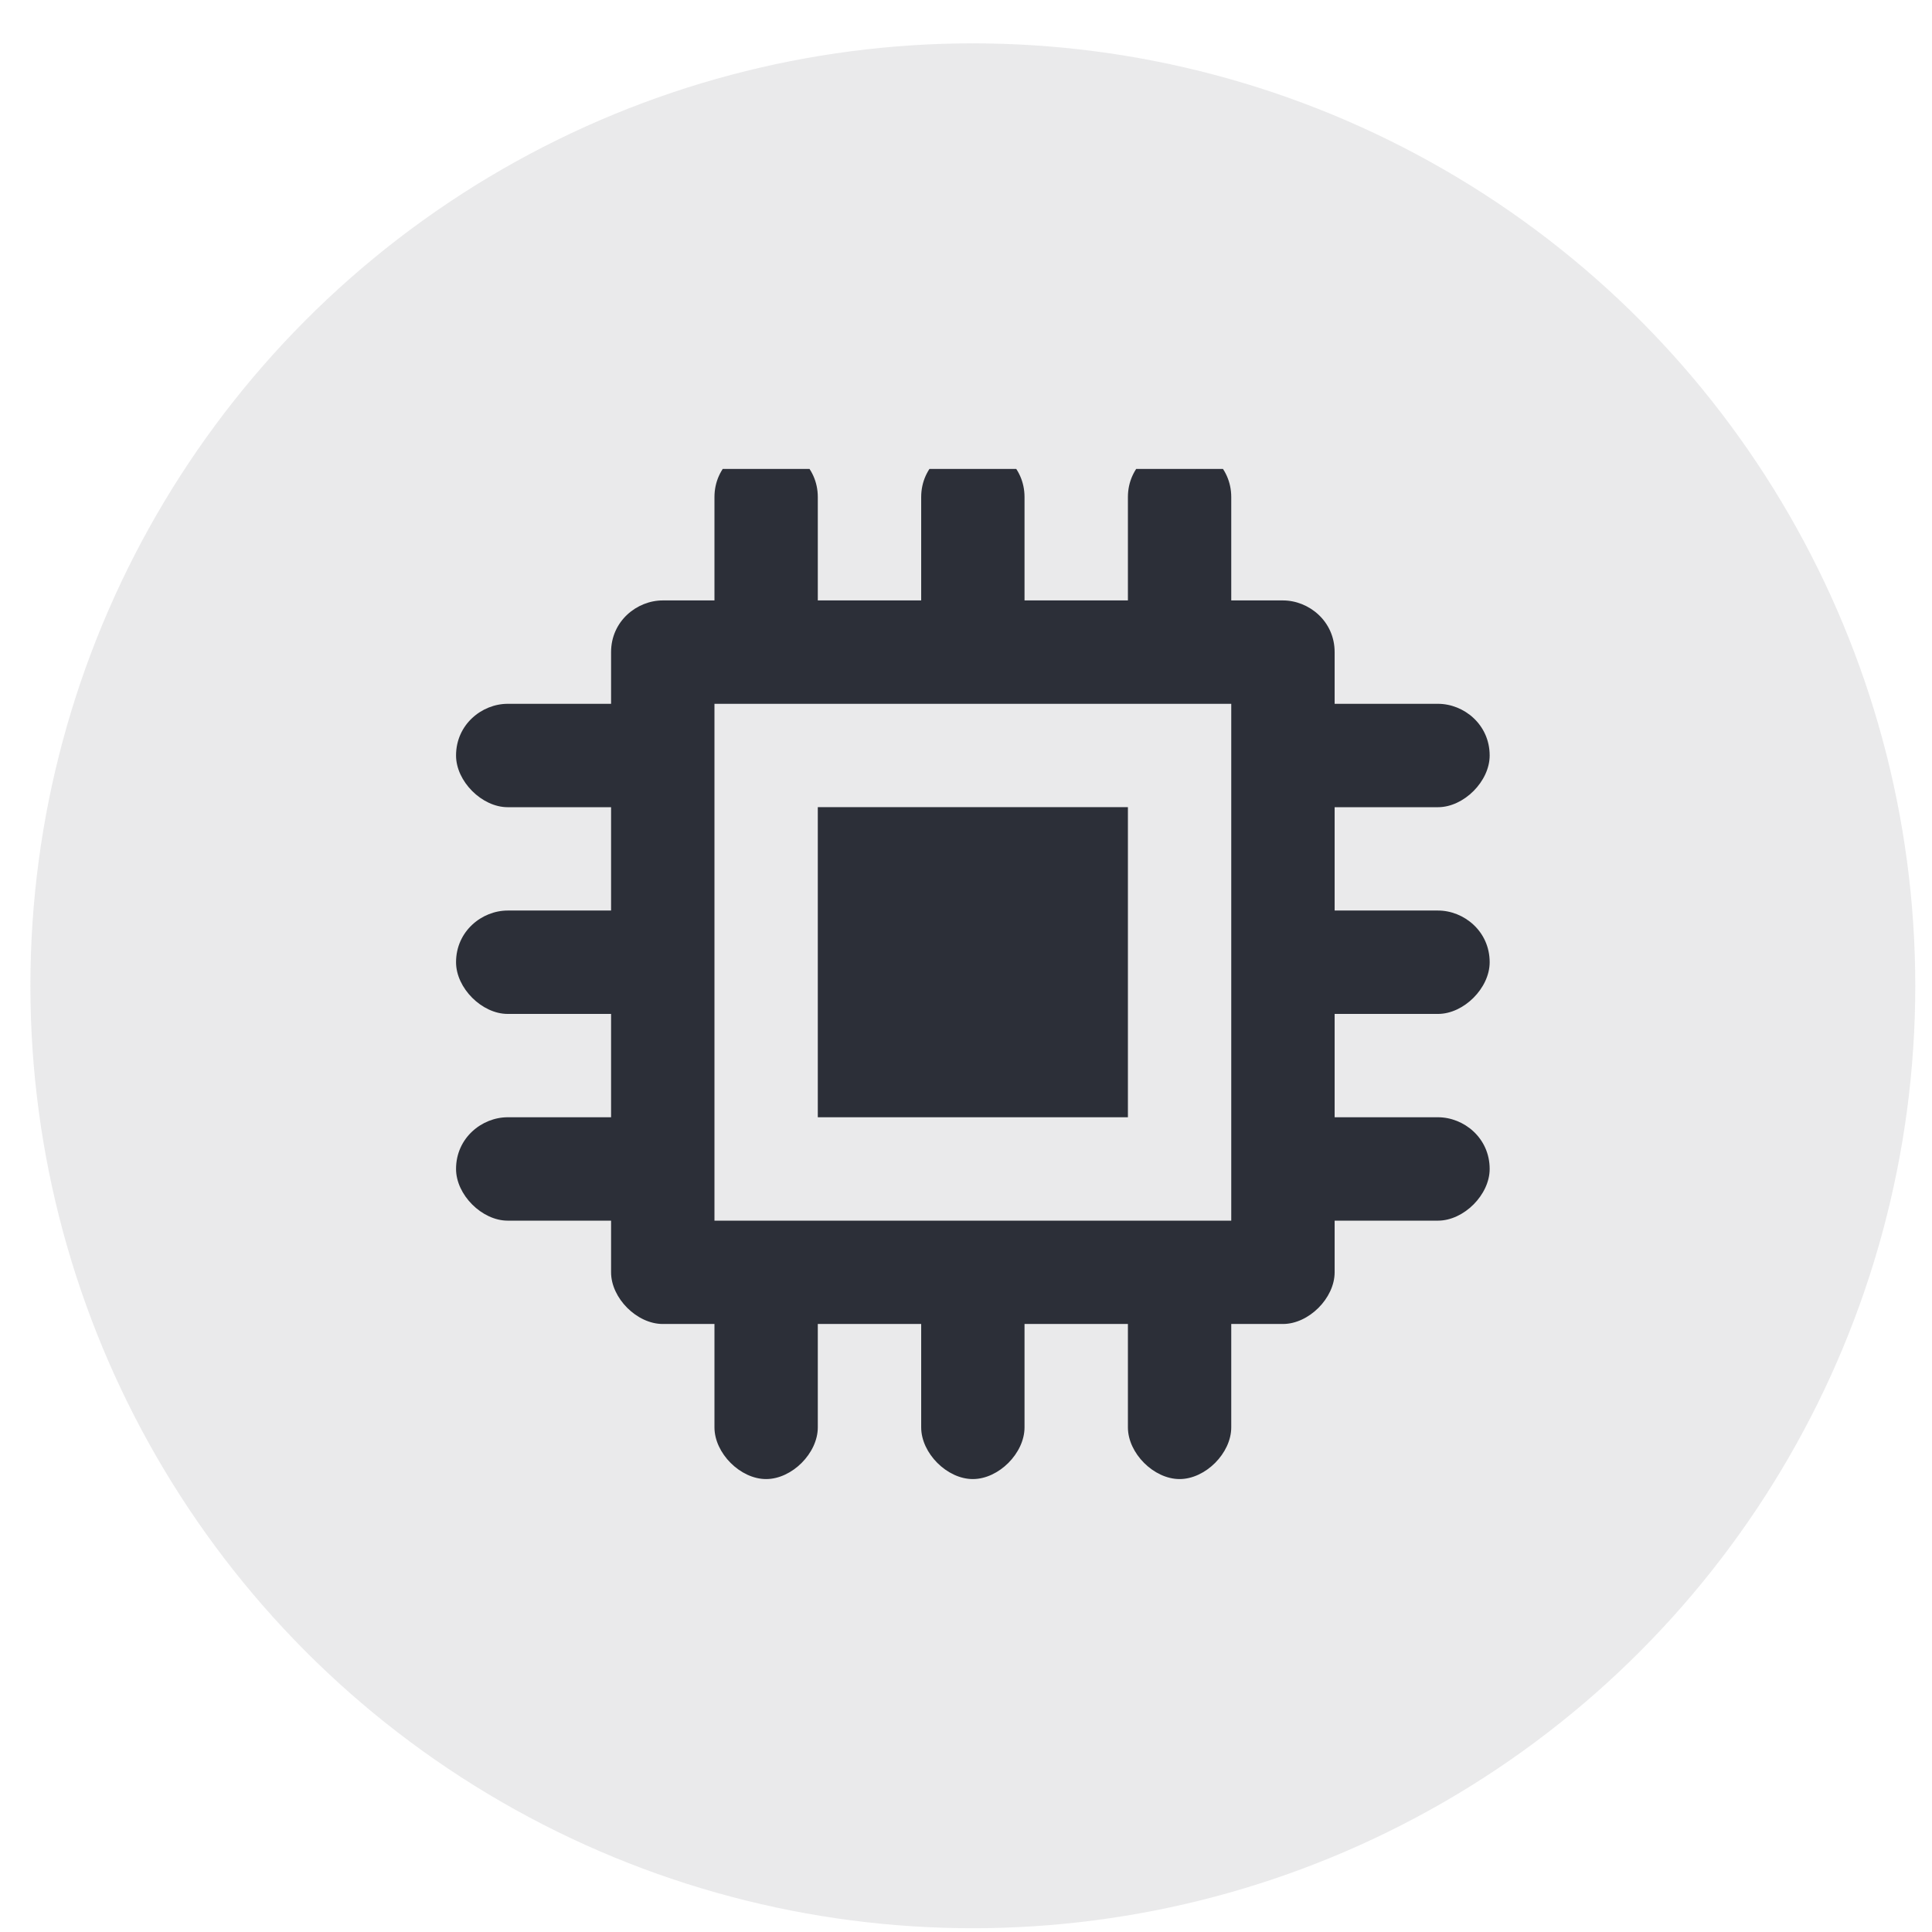
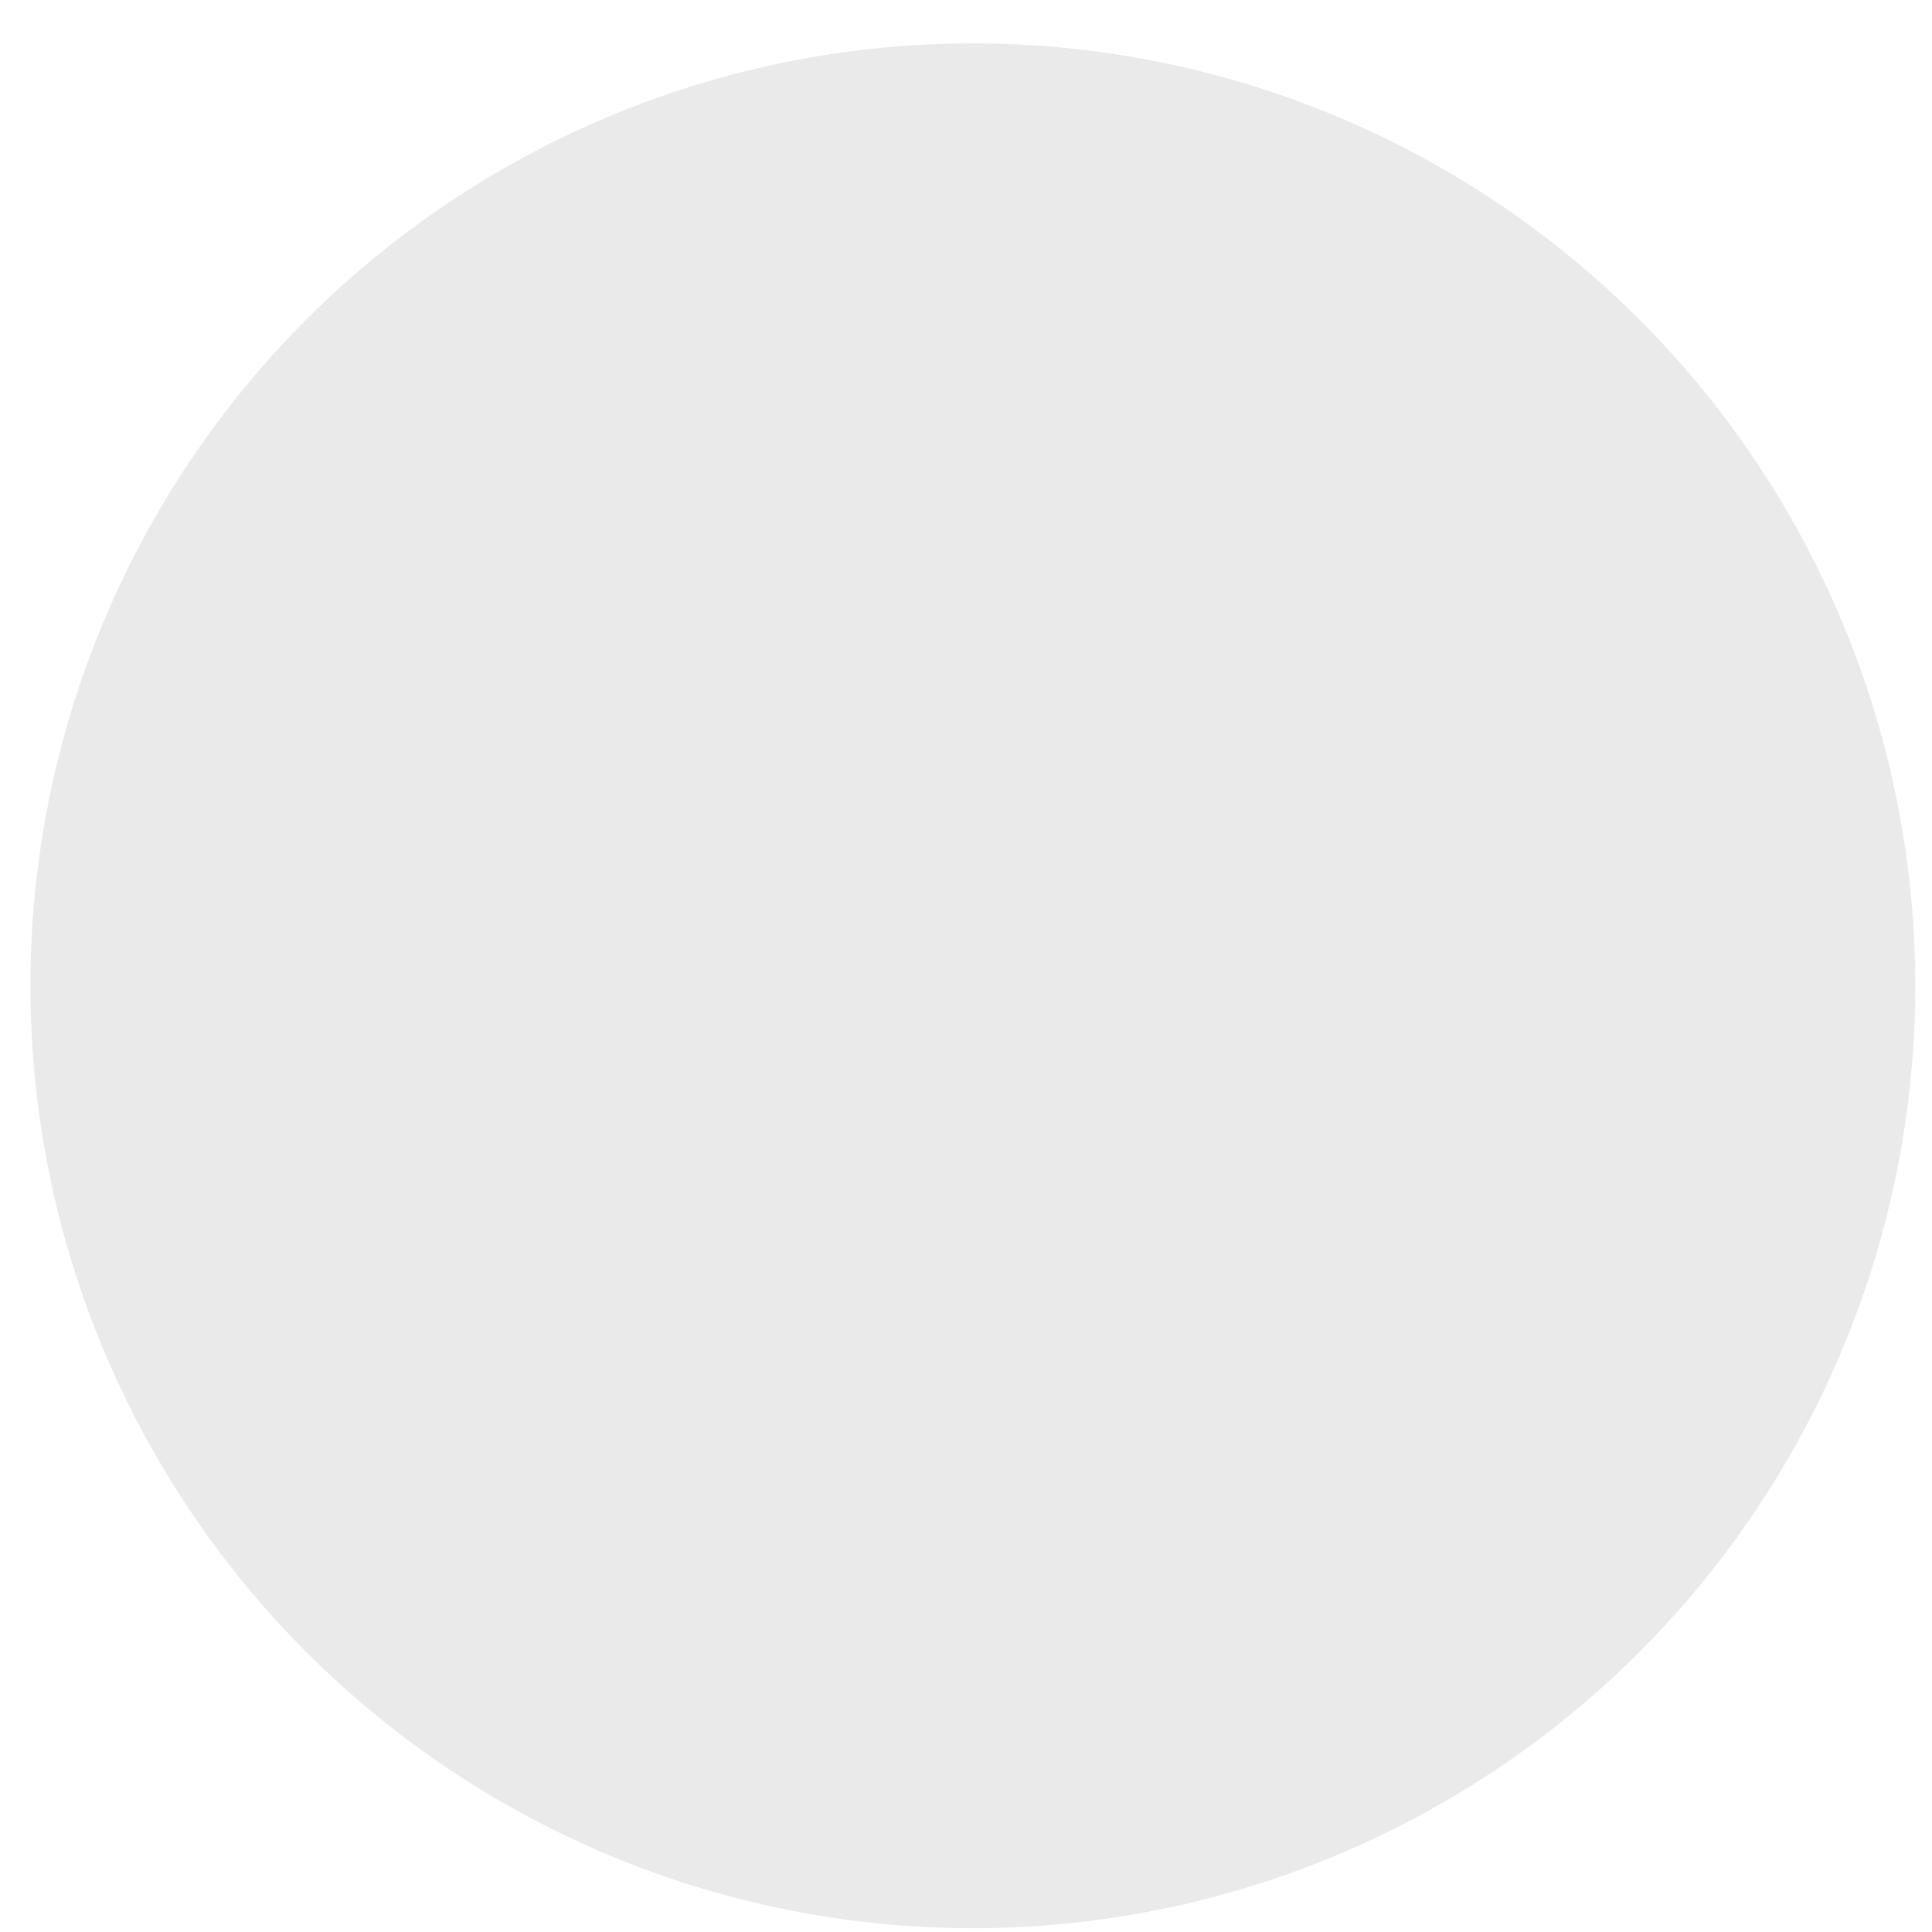
<svg xmlns="http://www.w3.org/2000/svg" width="41" height="41" viewBox="0 0 41 41" fill="none">
  <g clip-path="url(#clip0_6772_3393)">
-     <path d="M23.936 17.129H17.355V23.71H23.936V17.129Z" fill="#2C3038" />
-     <path d="M30.516 21.517C31.065 21.517 31.613 20.968 31.613 20.42C31.613 19.762 31.065 19.323 30.516 19.323H28.323V17.13H30.516C31.065 17.13 31.613 16.581 31.613 16.033C31.613 15.375 31.065 14.936 30.516 14.936H28.323V13.839C28.323 13.181 27.774 12.742 27.226 12.742H26.129V10.549C26.129 9.891 25.581 9.452 25.033 9.452C24.484 9.452 23.936 9.891 23.936 10.549V12.742H21.742V10.549C21.742 9.891 21.194 9.452 20.645 9.452C20.097 9.452 19.549 9.891 19.549 10.549V12.742H17.355V10.549C17.355 9.891 16.807 9.452 16.258 9.452C15.71 9.452 15.162 9.891 15.162 10.549V12.742H14.065C13.516 12.742 12.968 13.181 12.968 13.839V14.936H10.774C10.226 14.936 9.678 15.375 9.678 16.033C9.678 16.581 10.226 17.13 10.774 17.13H12.968V19.323H10.774C10.226 19.323 9.678 19.762 9.678 20.42C9.678 20.968 10.226 21.517 10.774 21.517H12.968V23.71H10.774C10.226 23.71 9.678 24.149 9.678 24.807C9.678 25.355 10.226 25.904 10.774 25.904H12.968V27C12.968 27.549 13.516 28.097 14.065 28.097H15.162V30.291C15.162 30.839 15.71 31.388 16.258 31.388C16.807 31.388 17.355 30.839 17.355 30.291V28.097H19.549V30.291C19.549 30.839 20.097 31.388 20.645 31.388C21.194 31.388 21.742 30.839 21.742 30.291V28.097H23.936V30.291C23.936 30.839 24.484 31.388 25.033 31.388C25.581 31.388 26.129 30.839 26.129 30.291V28.097H27.226C27.774 28.097 28.323 27.549 28.323 27V25.904H30.516C31.065 25.904 31.613 25.355 31.613 24.807C31.613 24.149 31.065 23.71 30.516 23.71H28.323V21.517H30.516ZM26.129 25.904H15.162V14.936H26.129V25.904Z" fill="#2C3038" />
-   </g>
+     </g>
  <circle cx="20.645" cy="20.92" r="20" fill="#2C3038" fill-opacity="0.1" />
  <defs>
    <clipPath id="clip0_6772_3393">
-       <rect width="21.936" height="21.936" fill="white" transform="translate(9.678 9.952)" />
-     </clipPath>
+       </clipPath>
  </defs>
</svg>